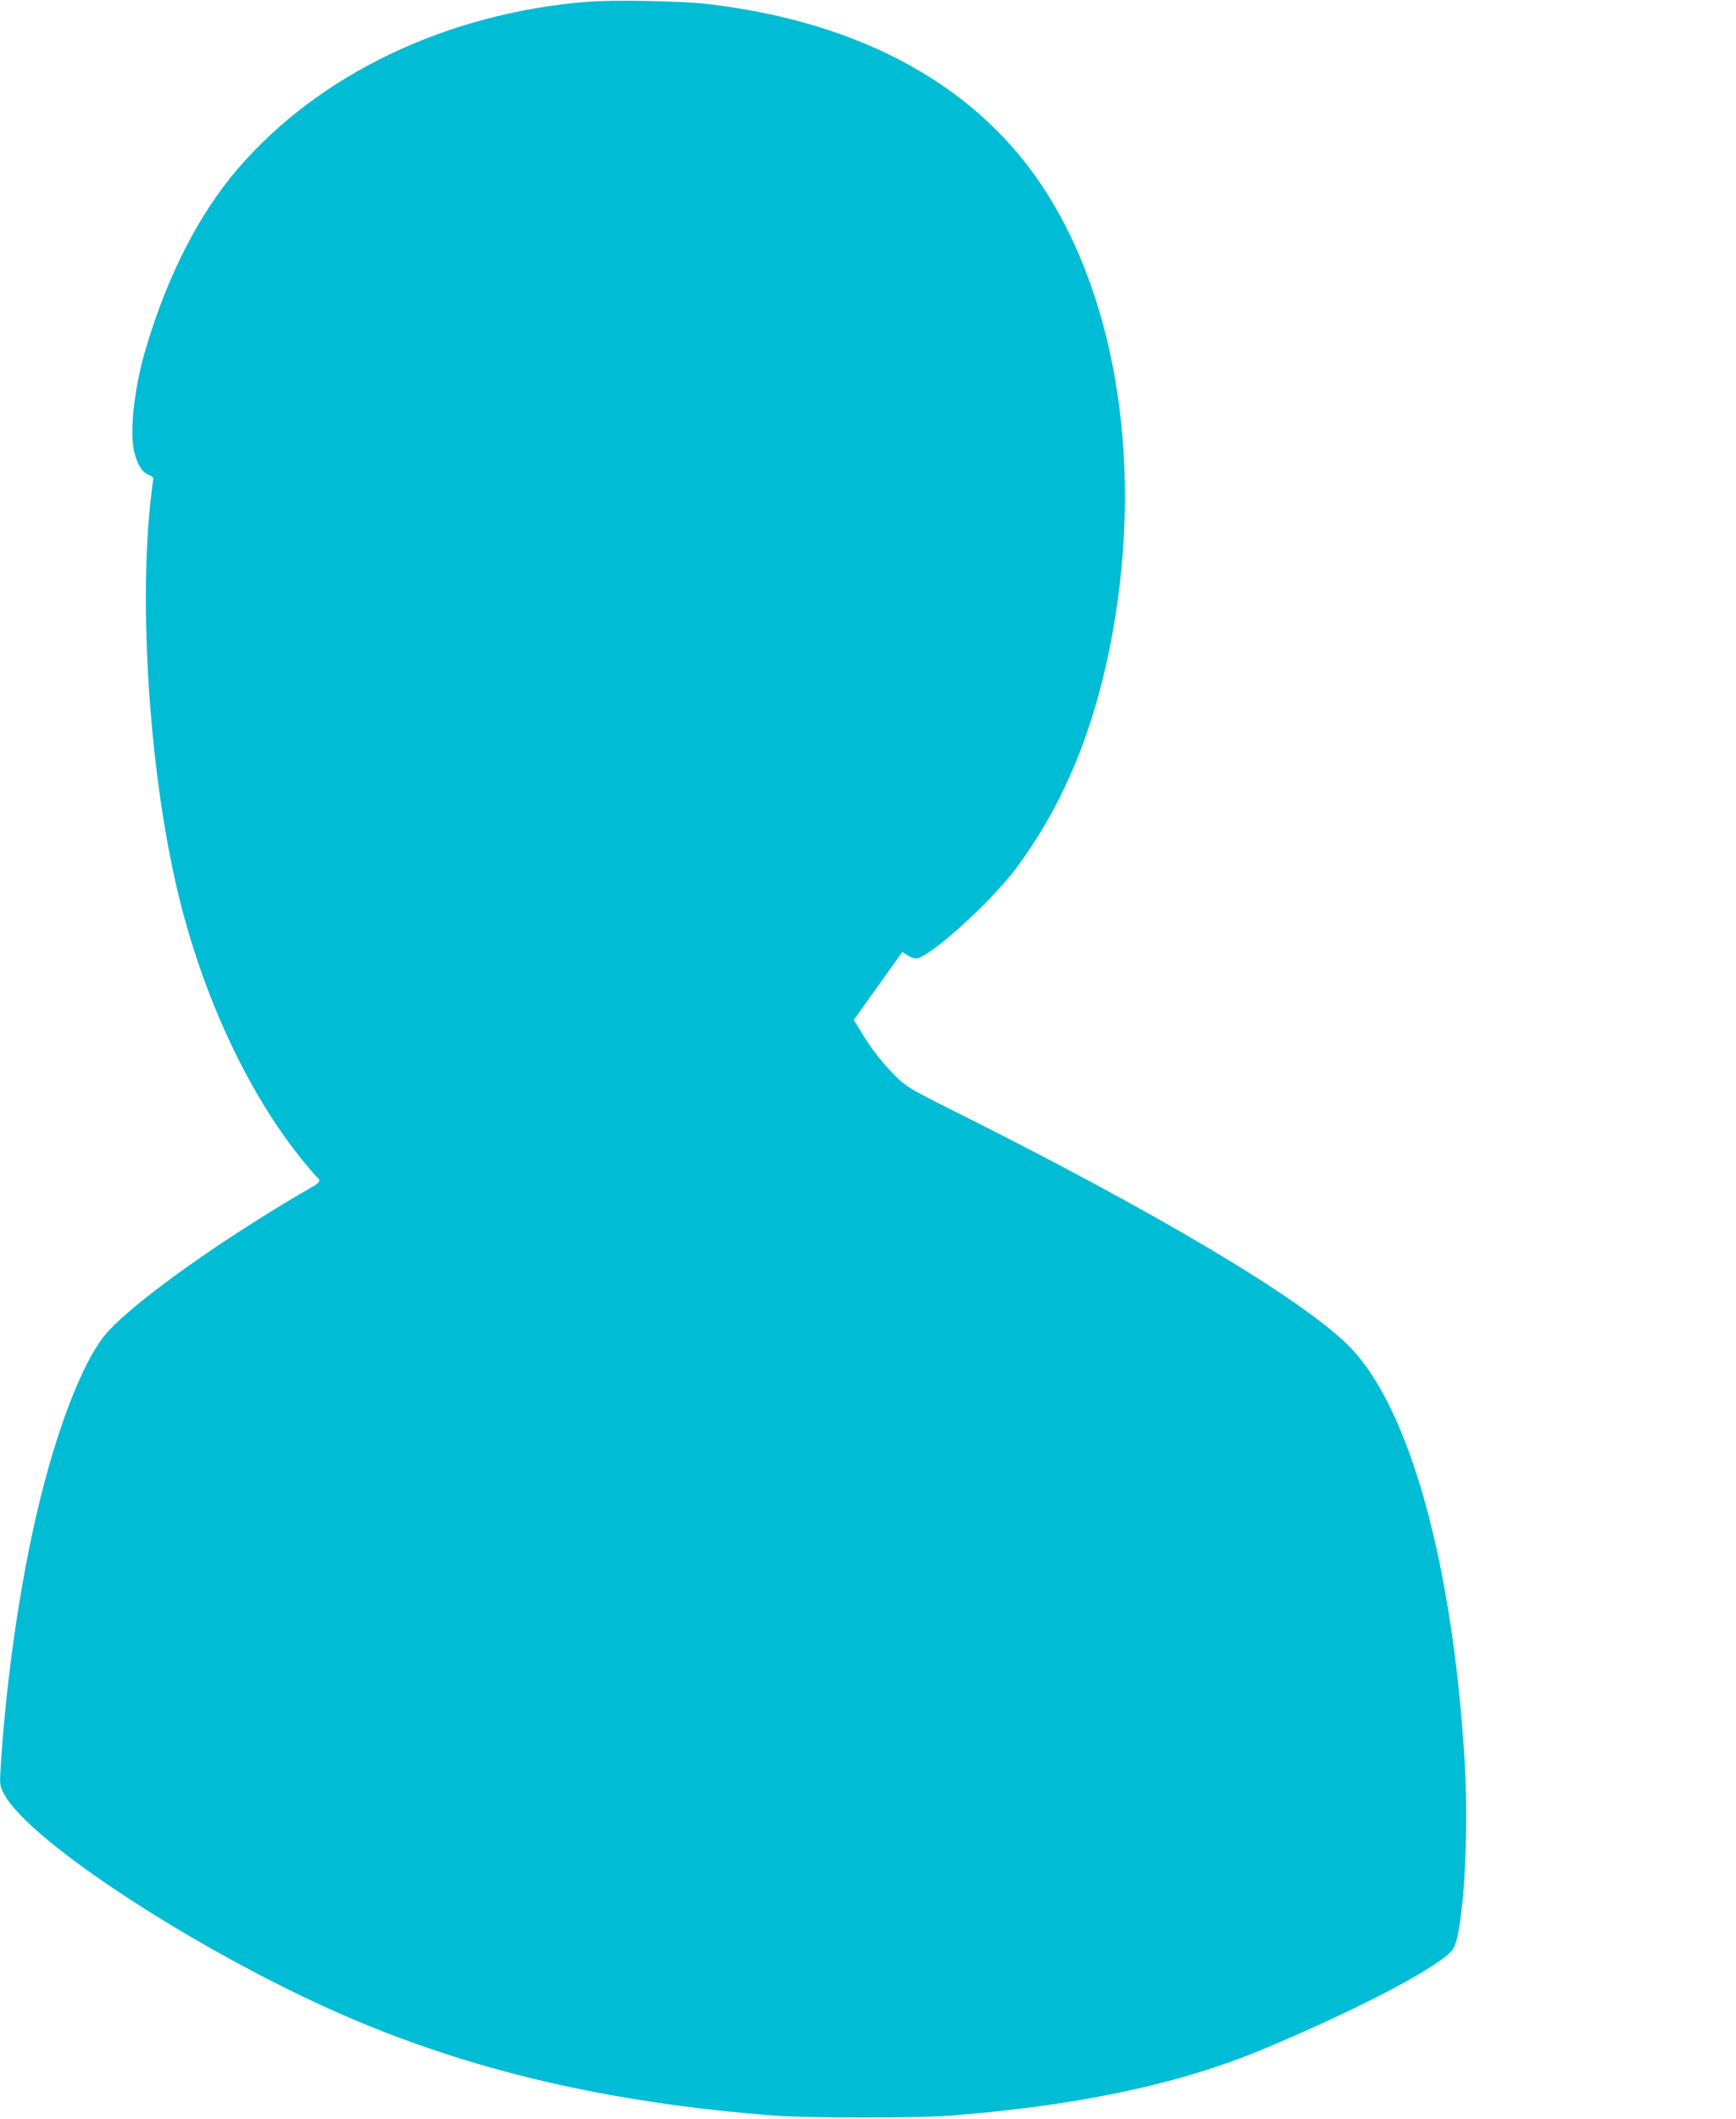
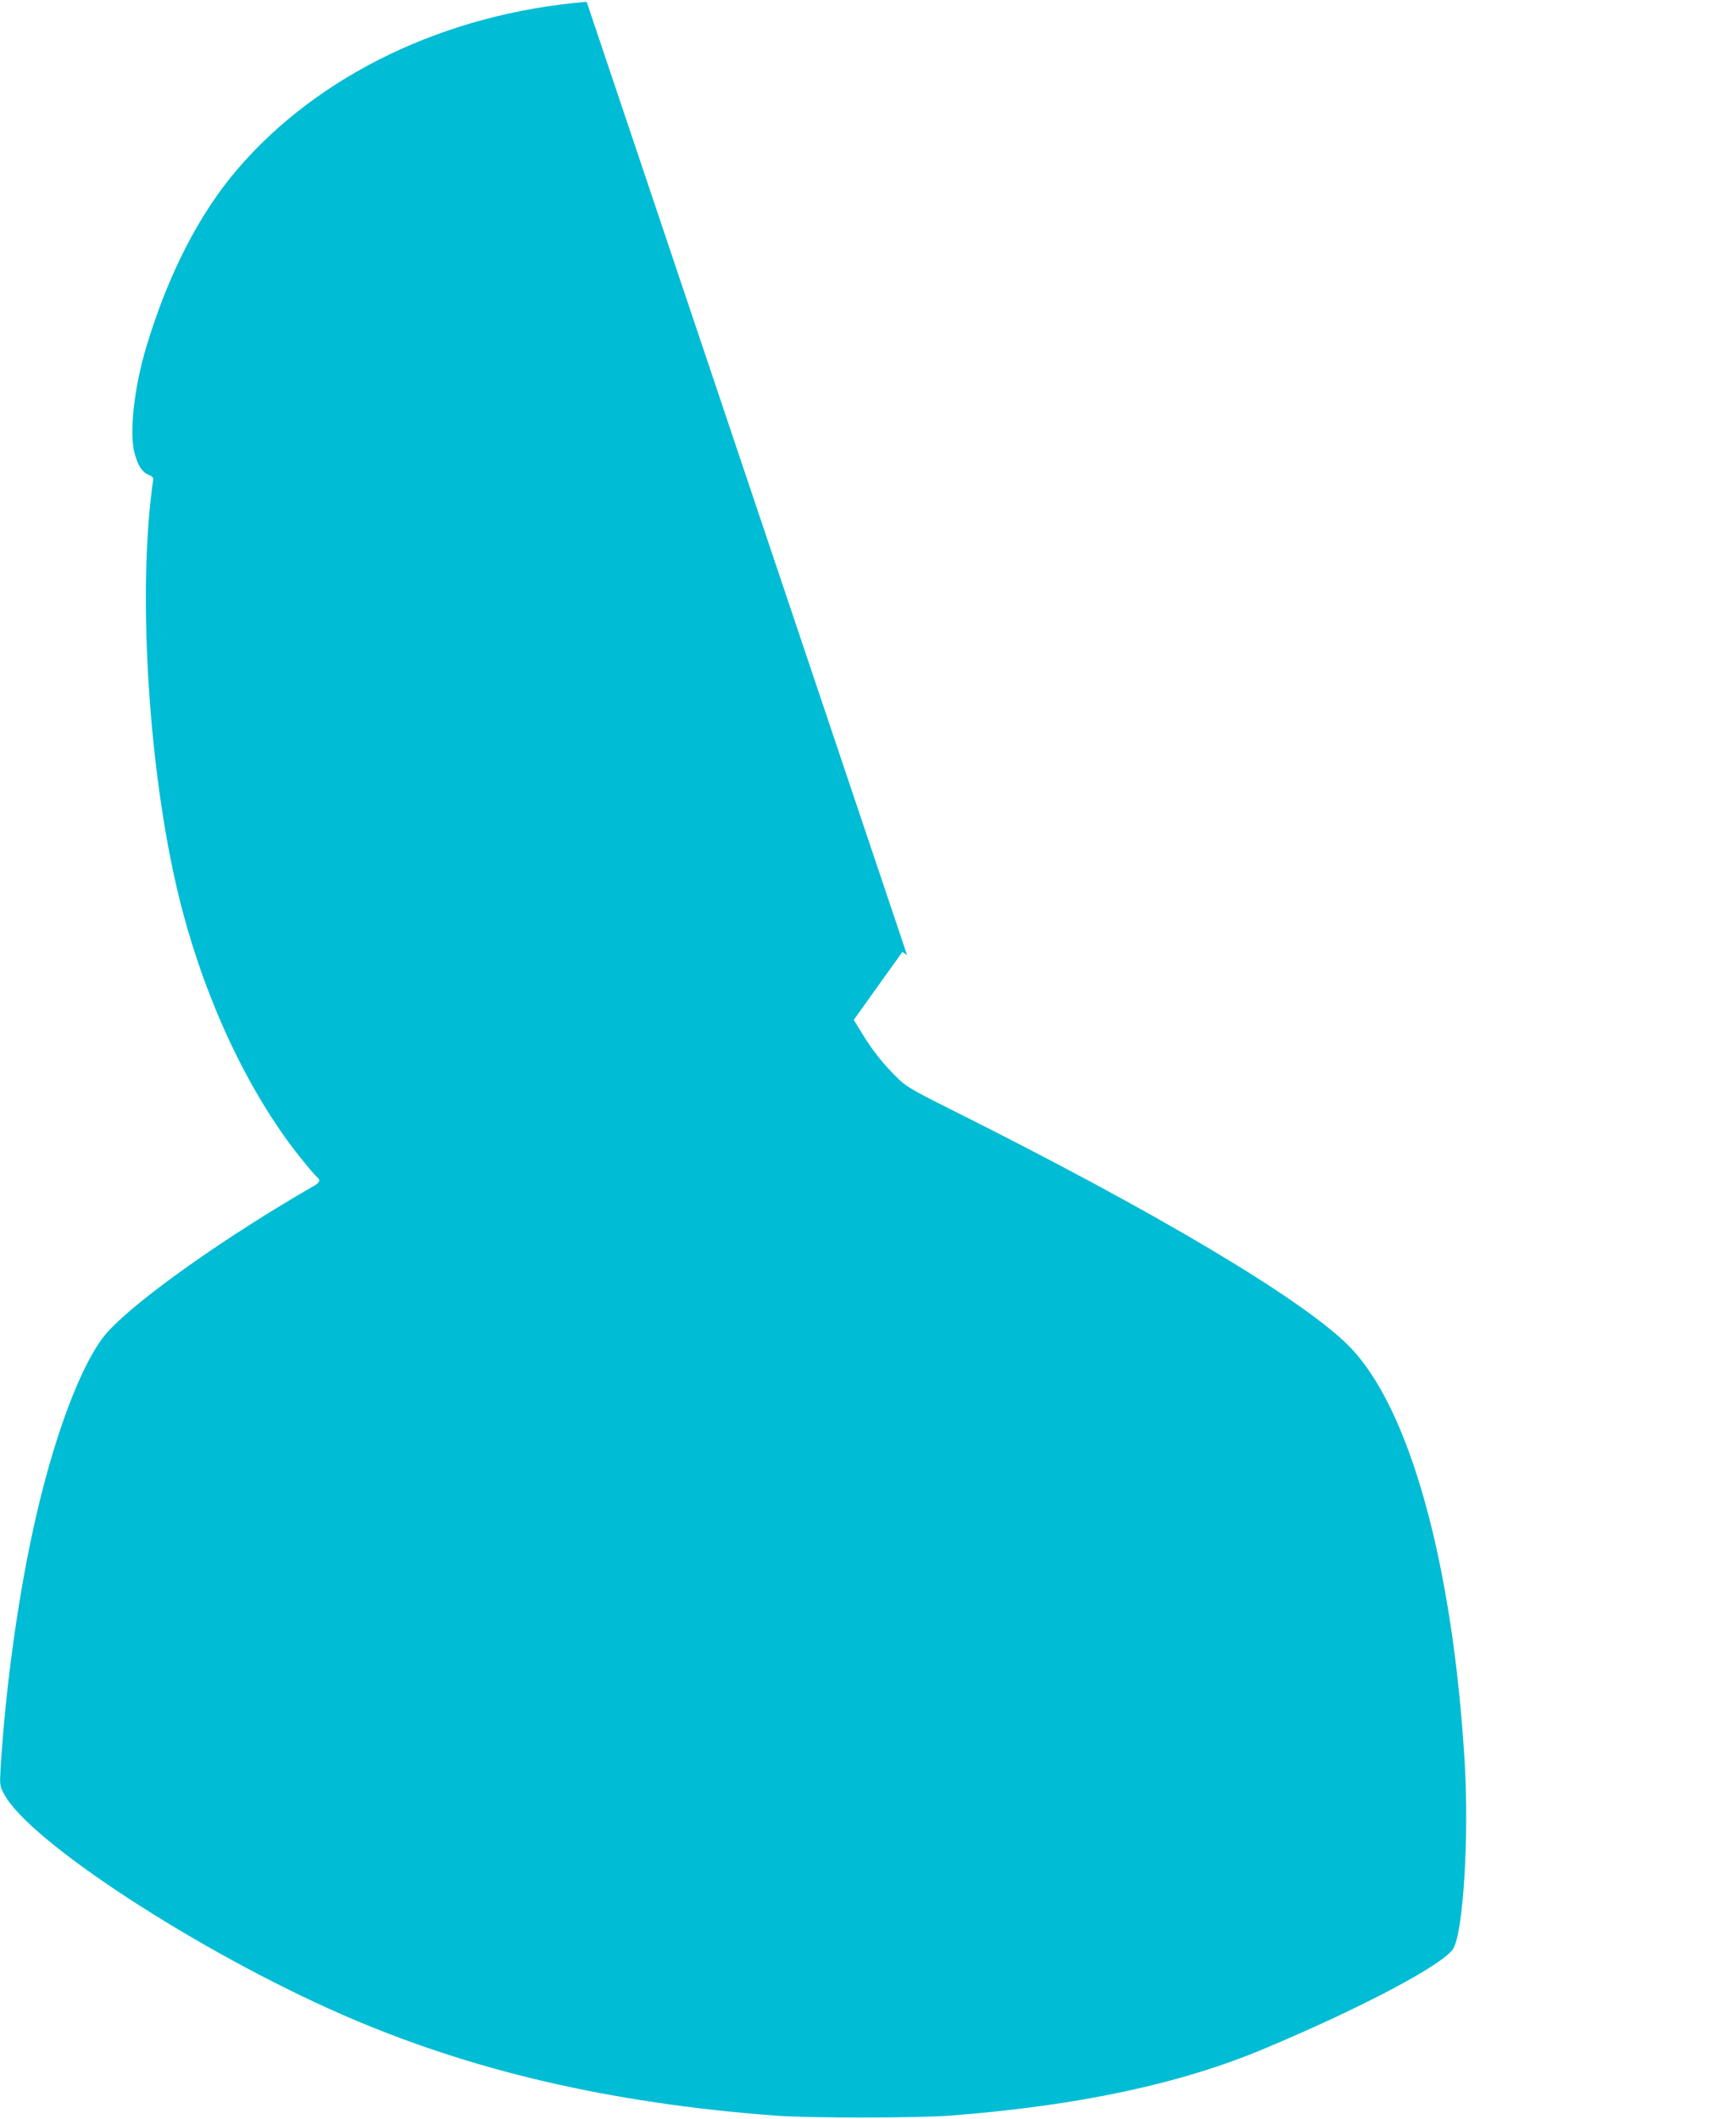
<svg xmlns="http://www.w3.org/2000/svg" version="1.0" width="1049pt" height="1280pt" viewBox="0 0 1049 1280" preserveAspectRatio="xMidYMid meet">
  <g transform="translate(0,1280) scale(0.1,-0.1)" fill="#00bcd4" stroke="none">
-     <path d="M3545 12789 c-851 -70 -1620 -439 -2111 -1012 -230 -269 -418 -634 -549 -1070 -76 -252 -106 -530 -70 -652 21 -73 45 -108 85 -125 23 -9 29 -17 25 -34 -2 -11 -9 -61 -14 -111 -72 -644 -9 -1614 150 -2317 143 -635 419 -1243 755 -1663 44 -55 88 -106 97 -114 25 -20 21 -34 -15 -55 -529 -304 -1064 -682 -1245 -880 -156 -170 -335 -646 -457 -1216 -94 -439 -163 -952 -192 -1416 -6 -110 -6 -113 22 -165 153 -285 1168 -947 2034 -1327 778 -341 1621 -538 2630 -614 210 -15 857 -15 1060 1 768 60 1384 191 1890 404 592 248 1087 511 1142 605 60 103 95 673 69 1117 -71 1208 -335 2158 -702 2525 -284 284 -1163 807 -2387 1419 -267 134 -287 146 -350 209 -81 81 -144 161 -206 264 l-47 76 147 206 147 205 28 -19 c15 -11 40 -20 56 -20 74 0 448 337 602 543 258 346 438 752 546 1237 233 1047 99 2114 -357 2839 -404 642 -1109 1036 -2053 1147 -156 18 -577 26 -730 13z" />
+     <path d="M3545 12789 c-851 -70 -1620 -439 -2111 -1012 -230 -269 -418 -634 -549 -1070 -76 -252 -106 -530 -70 -652 21 -73 45 -108 85 -125 23 -9 29 -17 25 -34 -2 -11 -9 -61 -14 -111 -72 -644 -9 -1614 150 -2317 143 -635 419 -1243 755 -1663 44 -55 88 -106 97 -114 25 -20 21 -34 -15 -55 -529 -304 -1064 -682 -1245 -880 -156 -170 -335 -646 -457 -1216 -94 -439 -163 -952 -192 -1416 -6 -110 -6 -113 22 -165 153 -285 1168 -947 2034 -1327 778 -341 1621 -538 2630 -614 210 -15 857 -15 1060 1 768 60 1384 191 1890 404 592 248 1087 511 1142 605 60 103 95 673 69 1117 -71 1208 -335 2158 -702 2525 -284 284 -1163 807 -2387 1419 -267 134 -287 146 -350 209 -81 81 -144 161 -206 264 l-47 76 147 206 147 205 28 -19 z" />
  </g>
</svg>